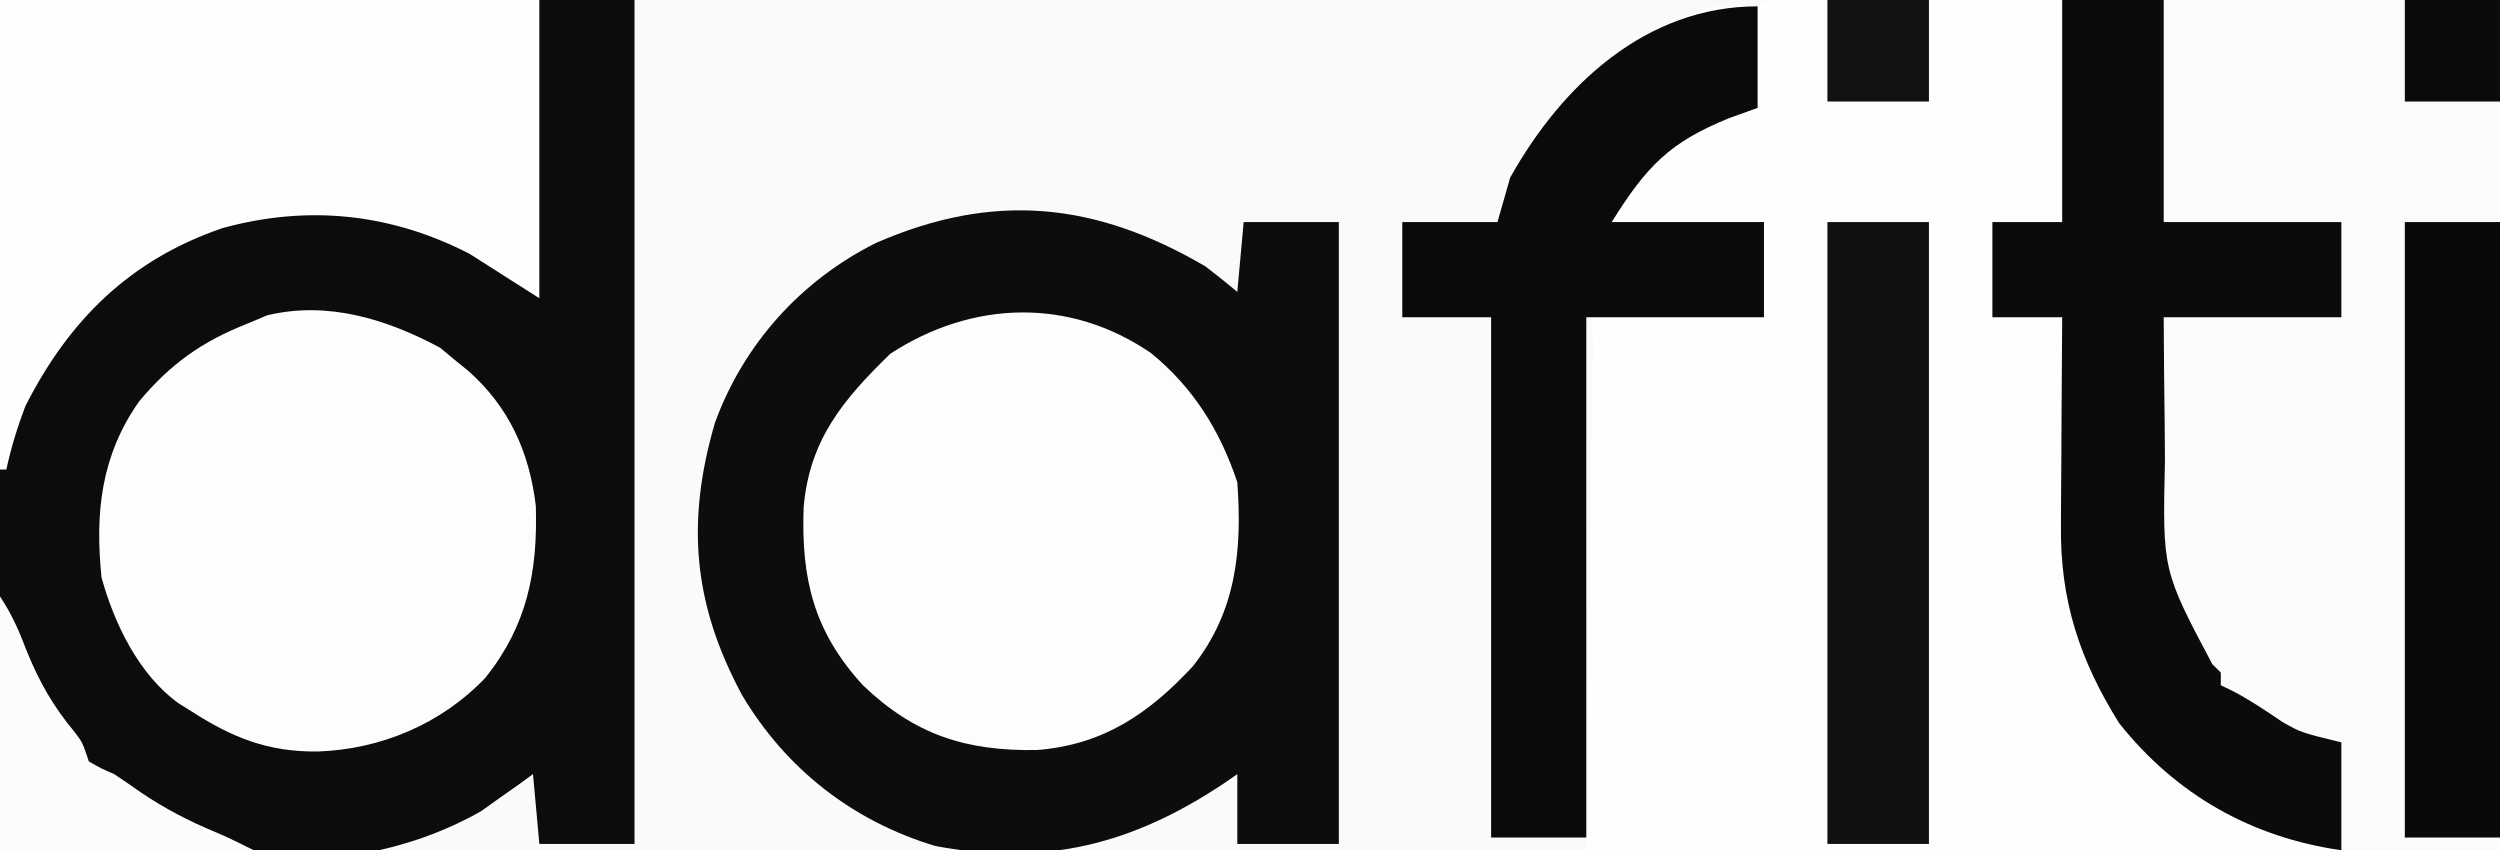
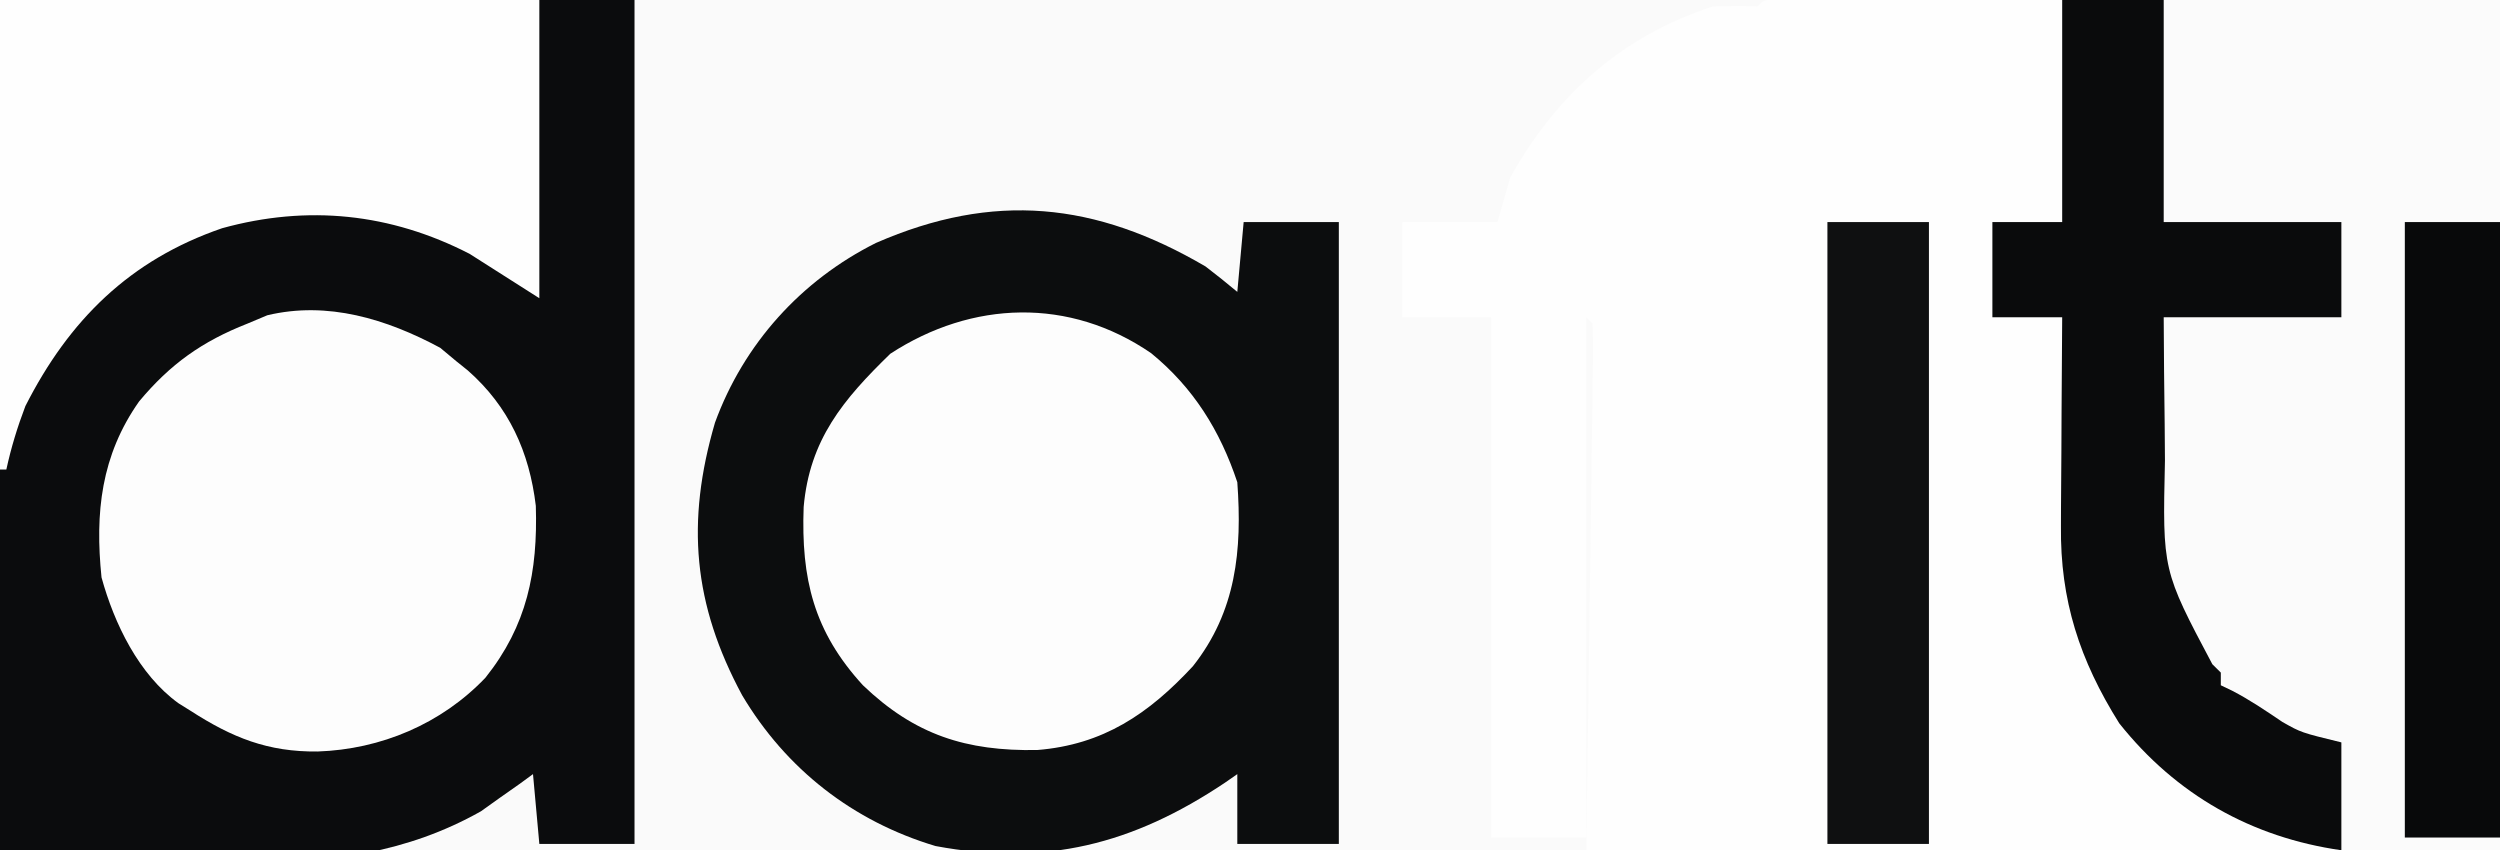
<svg xmlns="http://www.w3.org/2000/svg" version="1.1" width="394" height="134">
  <rect width="100%" height="100%" fill="#808080" stroke="none" />
-   <path d="M0 0 C130.02 0 260.04 0 394 0 C394 44.22 394 88.44 394 134 C263.98 134 133.96 134 0 134 C0 89.78 0 45.56 0 0 Z " fill="#FAFAFA" transform="translate(0,0)" />
+   <path d="M0 0 C130.02 0 260.04 0 394 0 C394 44.22 394 88.44 394 134 C263.98 134 133.96 134 0 134 C0 89.78 0 45.56 0 0 " fill="#FAFAFA" transform="translate(0,0)" />
  <path d="M0 0 C0.855 0.001 1.709 0.002 2.589 0.003 C4.052 0.001 4.052 0.001 5.545 -0.001 C6.628 0.002 7.711 0.006 8.827 0.01 C10.552 0.009 10.552 0.009 12.312 0.009 C16.054 0.01 19.796 0.018 23.538 0.025 C25.84 0.027 28.143 0.028 30.445 0.028 C39.006 0.034 47.567 0.048 56.128 0.061 C84.807 0.091 84.807 0.091 114.065 0.123 C114.065 44.343 114.065 88.563 114.065 134.123 C66.545 134.123 19.025 134.123 -29.935 134.123 C-29.372 92.686 -29.372 92.686 -29.186 79.582 C-29.136 75.72 -29.136 75.72 -29.088 71.857 C-29.066 70.131 -29.041 68.405 -29.015 66.68 C-28.976 64.072 -28.944 61.464 -28.913 58.856 C-28.9 58.082 -28.887 57.308 -28.874 56.51 C-28.856 54.715 -28.89 52.918 -28.935 51.123 C-29.43 50.628 -29.43 50.628 -29.935 50.123 C-29.935 77.183 -29.935 104.243 -29.935 132.123 C-34.885 132.123 -39.835 132.123 -44.935 132.123 C-44.935 105.063 -44.935 78.003 -44.935 50.123 C-49.555 50.123 -54.175 50.123 -58.935 50.123 C-58.935 45.173 -58.935 40.223 -58.935 35.123 C-53.985 35.123 -49.035 35.123 -43.935 35.123 C-43.275 32.813 -42.615 30.503 -41.935 28.123 C-34.638 15.054 -24.382 5.815 -9.935 1.123 C-7.602 1.066 -5.267 1.054 -2.935 1.123 C-1.935 0.123 -1.935 0.123 0 0 Z " fill="#FEFEFE" transform="translate(279.935,-0.123)" />
  <path d="M0 0 C33 0 66 0 100 0 C100 43.89 100 87.78 100 133 C95.05 133 90.1 133 85 133 C84.67 129.37 84.34 125.74 84 122 C83.273 122.531 82.546 123.062 81.797 123.609 C80.791 124.316 79.786 125.022 78.75 125.75 C77.775 126.446 76.801 127.142 75.797 127.859 C52.398 141.051 27.089 134 0 134 C0 89.78 0 45.56 0 0 Z " fill="#0B0C0D" transform="translate(0,0)" />
  <path d="M0 0 C1.692 1.301 3.367 2.625 5 4 C5.33 0.37 5.66 -3.26 6 -7 C10.95 -7 15.9 -7 21 -7 C21 25.34 21 57.68 21 91 C15.72 91 10.44 91 5 91 C5 87.37 5 83.74 5 80 C4.357 80.447 3.714 80.895 3.051 81.355 C-11.507 91.095 -25.265 94.56 -42.562 91.336 C-55.572 87.44 -66.122 79.208 -73.043 67.562 C-80.763 53.22 -81.908 40.317 -77.32 24.613 C-72.78 12.189 -63.751 2.188 -51.945 -3.715 C-33.396 -11.809 -17.334 -10.157 0 0 Z " fill="#0C0D0E" transform="translate(190,42)" />
  <path d="M0 0 C17.49 0 34.98 0 53 0 C53 44.22 53 88.44 53 134 C44.75 134 36.5 134 28 134 C28 128.39 28 122.78 28 117 C24.535 116.505 24.535 116.505 21 116 C15.878 113.696 11.739 110.154 8 106 C7.319 105.278 6.639 104.556 5.938 103.812 C-1.382 93.187 -0.475 82.274 -0.25 69.875 C-0.23 67.945 -0.212 66.016 -0.195 64.086 C-0.155 59.39 -0.077 54.696 0 50 C9.24 50 18.48 50 28 50 C28 45.05 28 40.1 28 35 C18.76 35 9.52 35 0 35 C0 23.45 0 11.9 0 0 Z " fill="#FBFBFB" transform="translate(341,0)" />
  <path d="M0 0 C0.866 0.722 1.732 1.444 2.625 2.188 C3.196 2.645 3.767 3.103 4.355 3.574 C10.823 9.269 14.052 16.398 15.07 24.91 C15.388 35.316 13.693 43.777 7.125 52 C0.177 59.288 -9.361 63.286 -19.312 63.625 C-27.14 63.711 -32.775 61.454 -39.375 57.188 C-39.99 56.805 -40.605 56.422 -41.238 56.027 C-47.495 51.516 -51.381 43.451 -53.375 36.188 C-54.427 25.975 -53.439 16.965 -47.457 8.461 C-42.529 2.547 -37.51 -1.01 -30.375 -3.812 C-29.344 -4.246 -28.312 -4.679 -27.25 -5.125 C-17.75 -7.397 -8.456 -4.541 0 0 Z " fill="#FDFDFD" transform="translate(69.375,54.812)" />
  <path d="M0 0 C6.664 5.438 10.873 12.204 13.586 20.344 C14.367 31.057 13.417 40.704 6.586 49.344 C-0.385 56.851 -7.54 61.715 -17.957 62.547 C-29.146 62.745 -37.248 60.166 -45.414 52.344 C-53.191 43.854 -55.167 35.53 -54.758 24.258 C-53.823 13.608 -48.514 7.306 -41.102 0.094 C-28.193 -8.312 -12.854 -8.819 0 0 Z " fill="#FDFDFD" transform="translate(181.414,55.656)" />
  <path d="M0 0 C28.05 0 56.1 0 85 0 C85 15.51 85 31.02 85 47 C81.37 44.69 77.74 42.38 74 40 C61.559 33.607 48.51 32.245 35.016 35.965 C20.473 40.957 10.891 50.428 4 64 C2.746 67.294 1.746 70.556 1 74 C0.67 74 0.34 74 0 74 C0 49.58 0 25.16 0 0 Z " fill="#FEFEFE" transform="translate(0,0)" />
  <path d="M0 0 C5.28 0 10.56 0 16 0 C16 11.55 16 23.1 16 35 C25.24 35 34.48 35 44 35 C44 39.95 44 44.9 44 50 C34.76 50 25.52 50 16 50 C16.028 55.621 16.072 61.238 16.153 66.858 C16.176 68.764 16.19 70.671 16.196 72.578 C15.808 89.872 15.808 89.872 23.665 104.679 C24.105 105.115 24.546 105.551 25 106 C25 106.66 25 107.32 25 108 C25.581 108.278 26.163 108.557 26.762 108.844 C29.557 110.288 32.103 112.02 34.707 113.781 C37.655 115.451 37.655 115.451 44 117 C44 122.61 44 128.22 44 134 C29.861 131.98 17.964 125.266 9 114 C2.751 104.034 -0.329 94.595 -0.195 82.91 C-0.192 81.966 -0.19 81.021 -0.187 80.048 C-0.176 77.053 -0.151 74.058 -0.125 71.062 C-0.115 69.023 -0.106 66.983 -0.098 64.943 C-0.076 59.962 -0.041 54.981 0 50 C-3.63 50 -7.26 50 -11 50 C-11 45.05 -11 40.1 -11 35 C-7.37 35 -3.74 35 0 35 C0 23.45 0 11.9 0 0 Z " fill="#0A0B0C" transform="translate(325,0)" />
-   <path d="M0 0 C0 5.28 0 10.56 0 16 C-1.485 16.536 -2.97 17.073 -4.5 17.625 C-13.883 21.421 -17.505 25.207 -23 34 C-15.08 34 -7.16 34 1 34 C1 38.95 1 43.9 1 49 C-8.24 49 -17.48 49 -27 49 C-27 76.06 -27 103.12 -27 131 C-31.95 131 -36.9 131 -42 131 C-42 103.94 -42 76.88 -42 49 C-46.62 49 -51.24 49 -56 49 C-56 44.05 -56 39.1 -56 34 C-51.05 34 -46.1 34 -41 34 C-40.01 30.535 -40.01 30.535 -39 27 C-30.827 12.363 -17.543 0 0 0 Z " fill="#090A0B" transform="translate(277,1)" />
  <path d="M0 0 C5.28 0 10.56 0 16 0 C16 32.34 16 64.68 16 98 C10.72 98 5.44 98 0 98 C0 65.66 0 33.32 0 0 Z " fill="#0F1011" transform="translate(288,35)" />
  <path d="M0 0 C4.95 0 9.9 0 15 0 C15 32.01 15 64.02 15 97 C10.05 97 5.1 97 0 97 C0 64.99 0 32.98 0 0 Z " fill="#08090A" transform="translate(379,35)" />
-   <path d="M0 0 C1.928 2.893 3.009 5.456 4.25 8.688 C6.214 13.516 8.433 17.385 11.766 21.379 C13 23 13 23 14 26 C15.838 27.063 15.838 27.063 18 28 C19.407 28.942 20.802 29.901 22.188 30.875 C25.968 33.433 29.747 35.392 33.957 37.141 C36.011 38.005 38.007 39.003 40 40 C26.8 40 13.6 40 0 40 C0 26.8 0 13.6 0 0 Z " fill="#FCFCFC" transform="translate(0,94)" />
-   <path d="M0 0 C5.28 0 10.56 0 16 0 C16 5.28 16 10.56 16 16 C10.72 16 5.44 16 0 16 C0 10.72 0 5.44 0 0 Z " fill="#101213" transform="translate(288,0)" />
-   <path d="M0 0 C4.95 0 9.9 0 15 0 C15 5.28 15 10.56 15 16 C10.05 16 5.1 16 0 16 C0 10.72 0 5.44 0 0 Z " fill="#0A0B0C" transform="translate(379,0)" />
</svg>